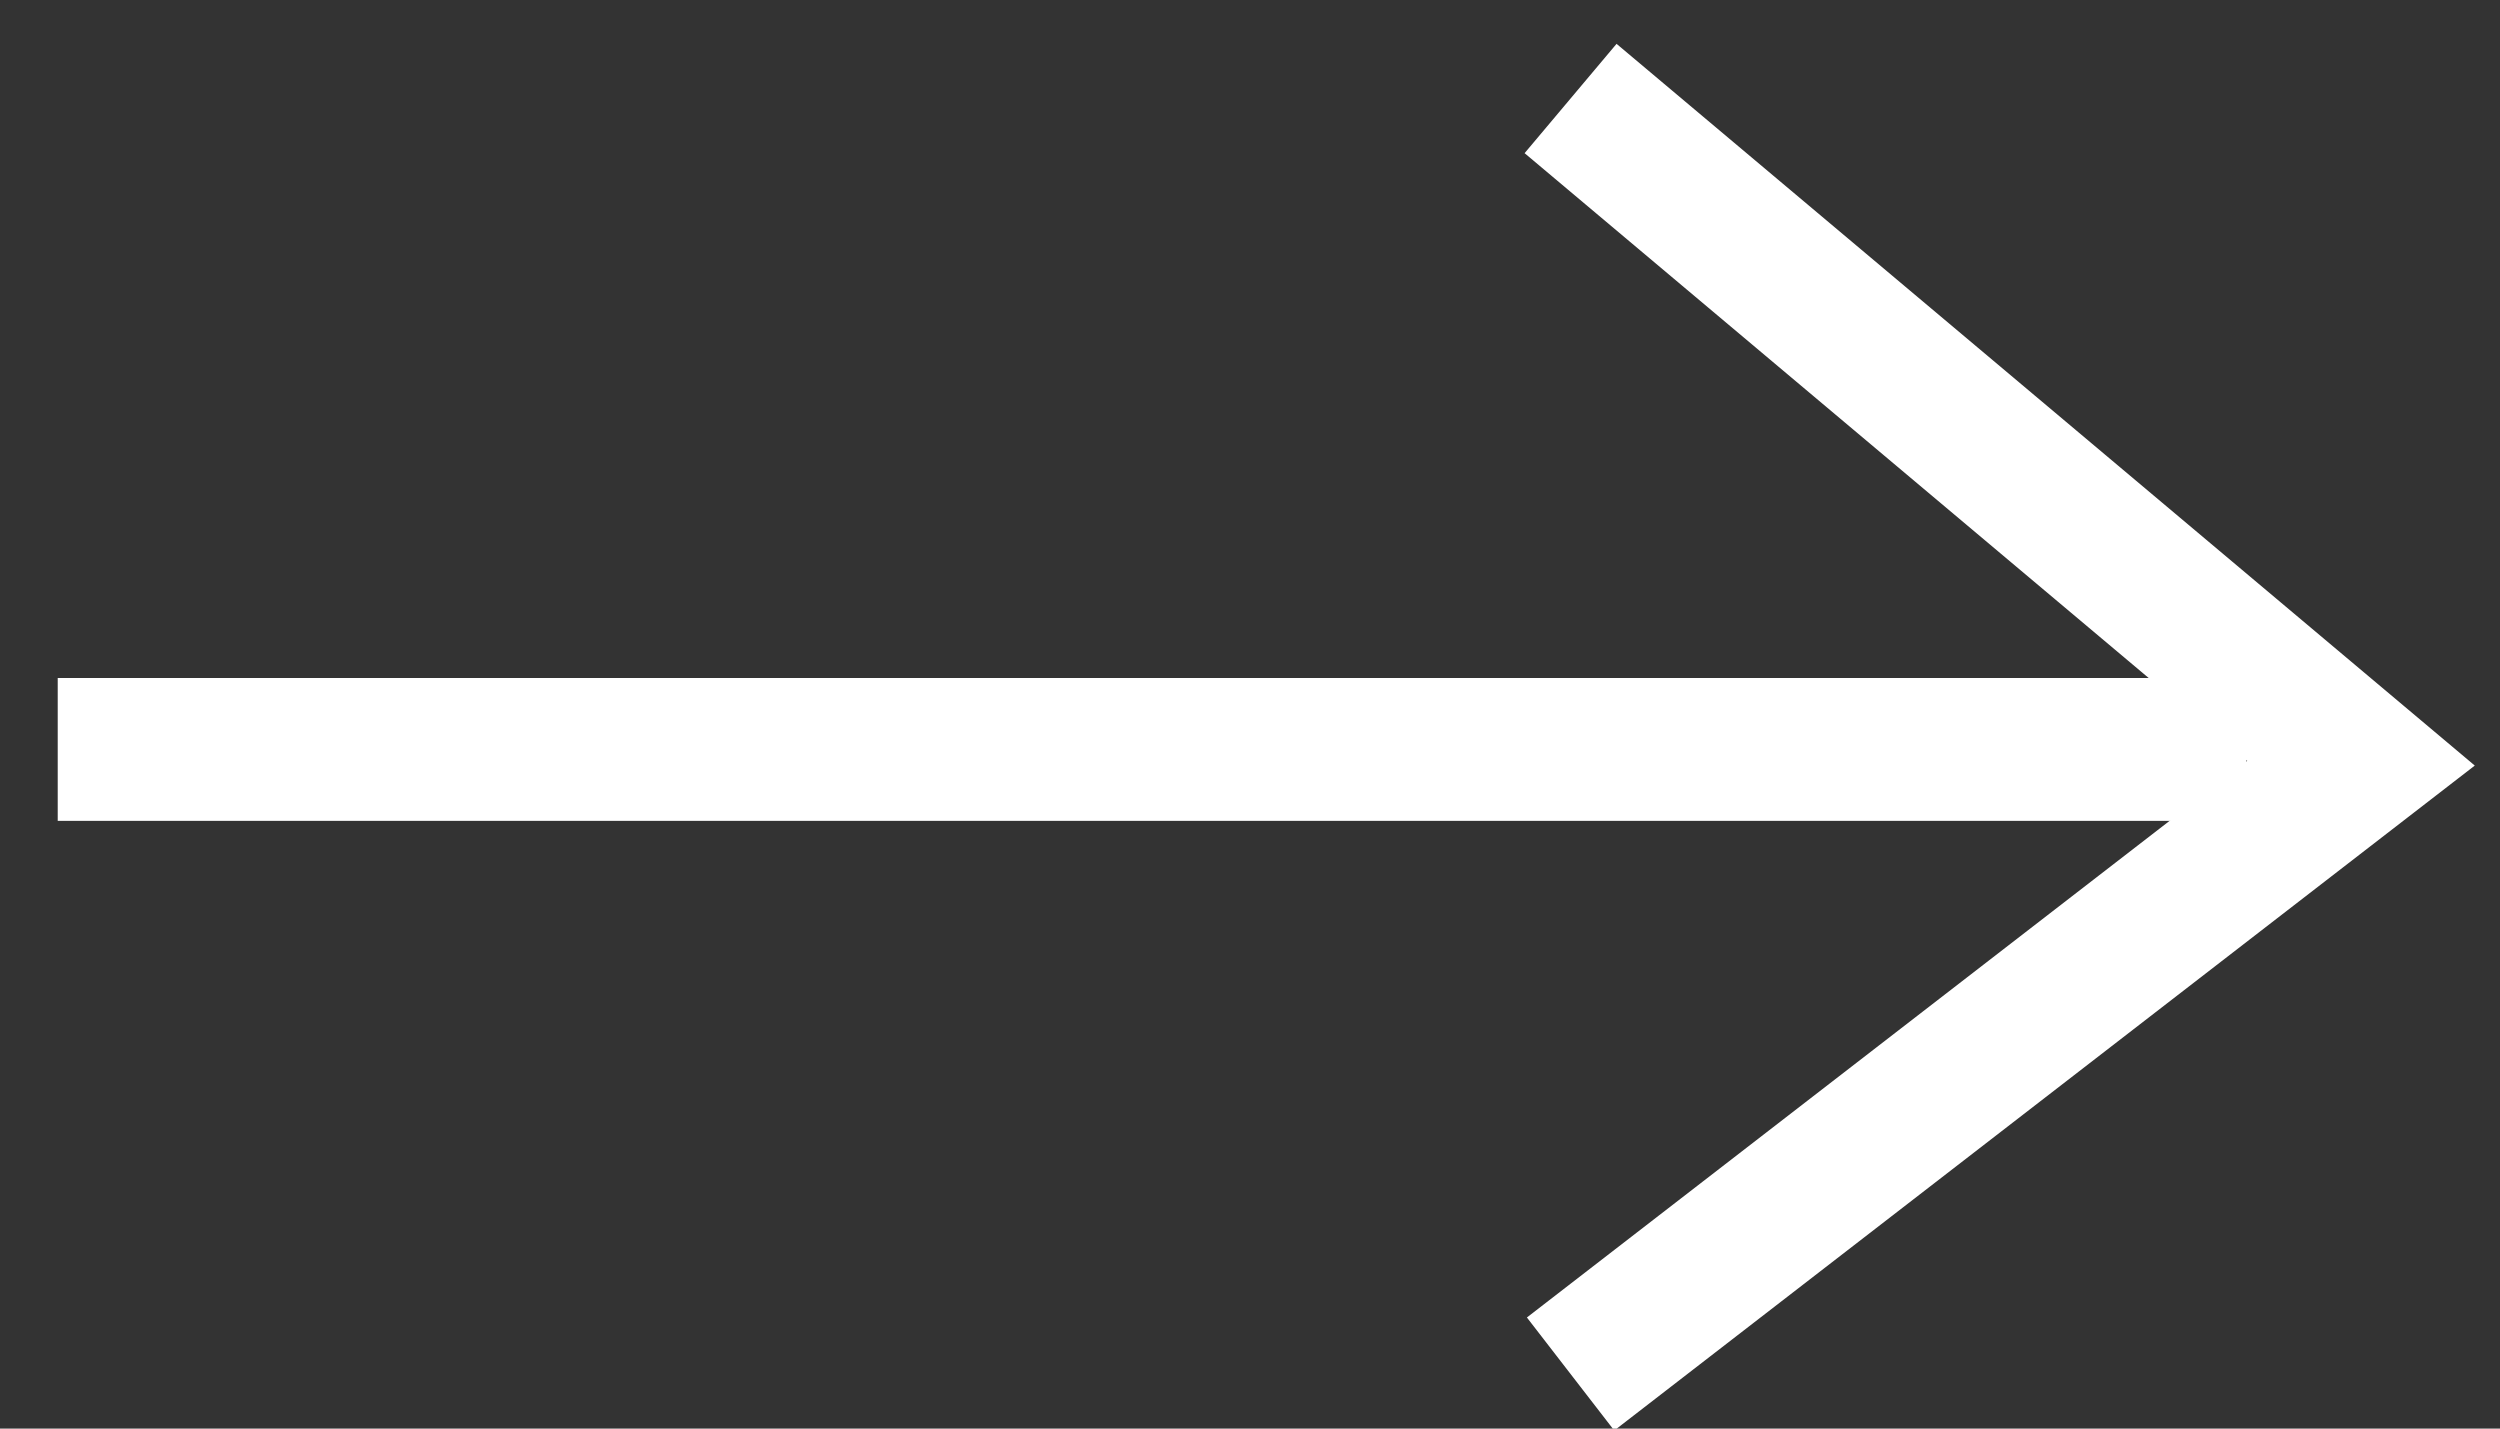
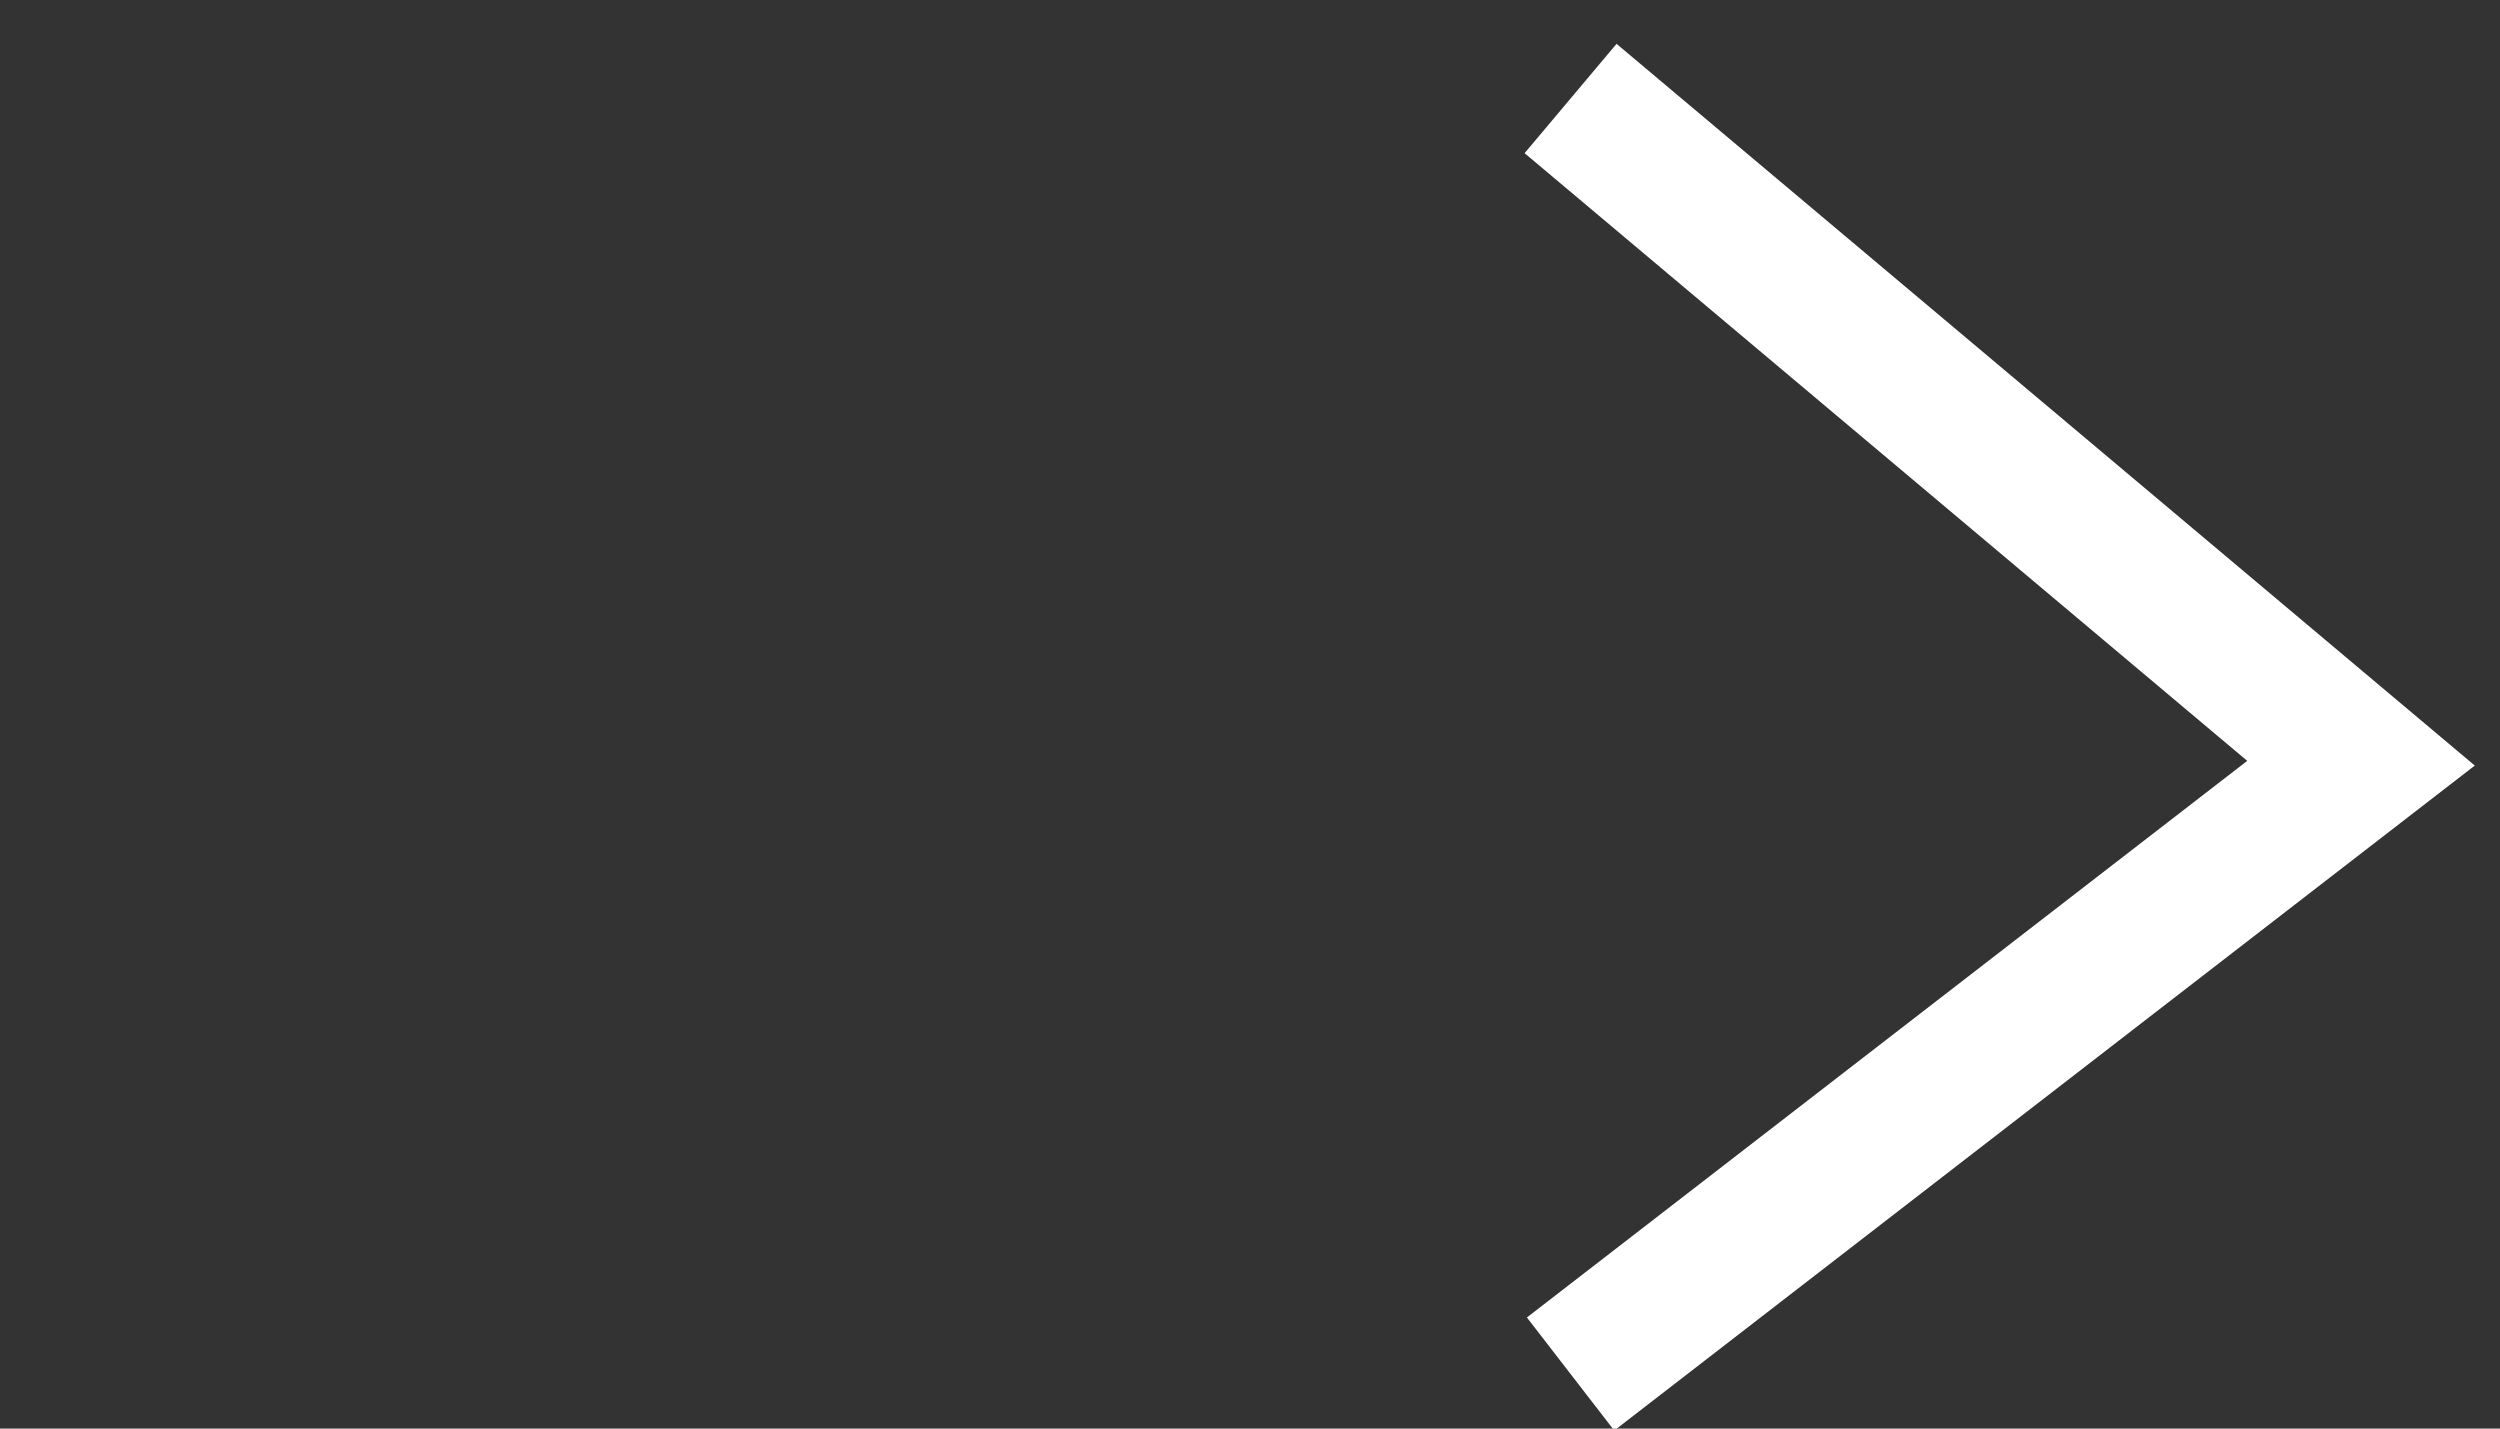
<svg xmlns="http://www.w3.org/2000/svg" width="35px" height="20px" viewBox="0 0 35 20" version="1.1">
  <rect x="0" y="0" width="35" height="20" fill="#333333" stroke="none" />
  <title>Pfeil</title>
  <g id="Symbols" stroke="none" stroke-width="1" fill="none" fill-rule="evenodd">
    <g id="Navi_Pfeil_Quadrat_Rot" transform="translate(-8, -15)" stroke="#FFFFFF" stroke-width="2">
      <rect id="Rectangle" x="1" y="1" width="48" height="48" />
      <g id="Pfeil" transform="translate(9.483, 16.379)">
        <polyline id="Path-6" points="20.505 -5.35969736e-14 31.571 9.306 20.505 17.857" />
-         <line x1="0.325" y1="9.113" x2="28.967" y2="9.113" id="Line-14" stroke-linecap="square" />
      </g>
    </g>
  </g>
</svg>